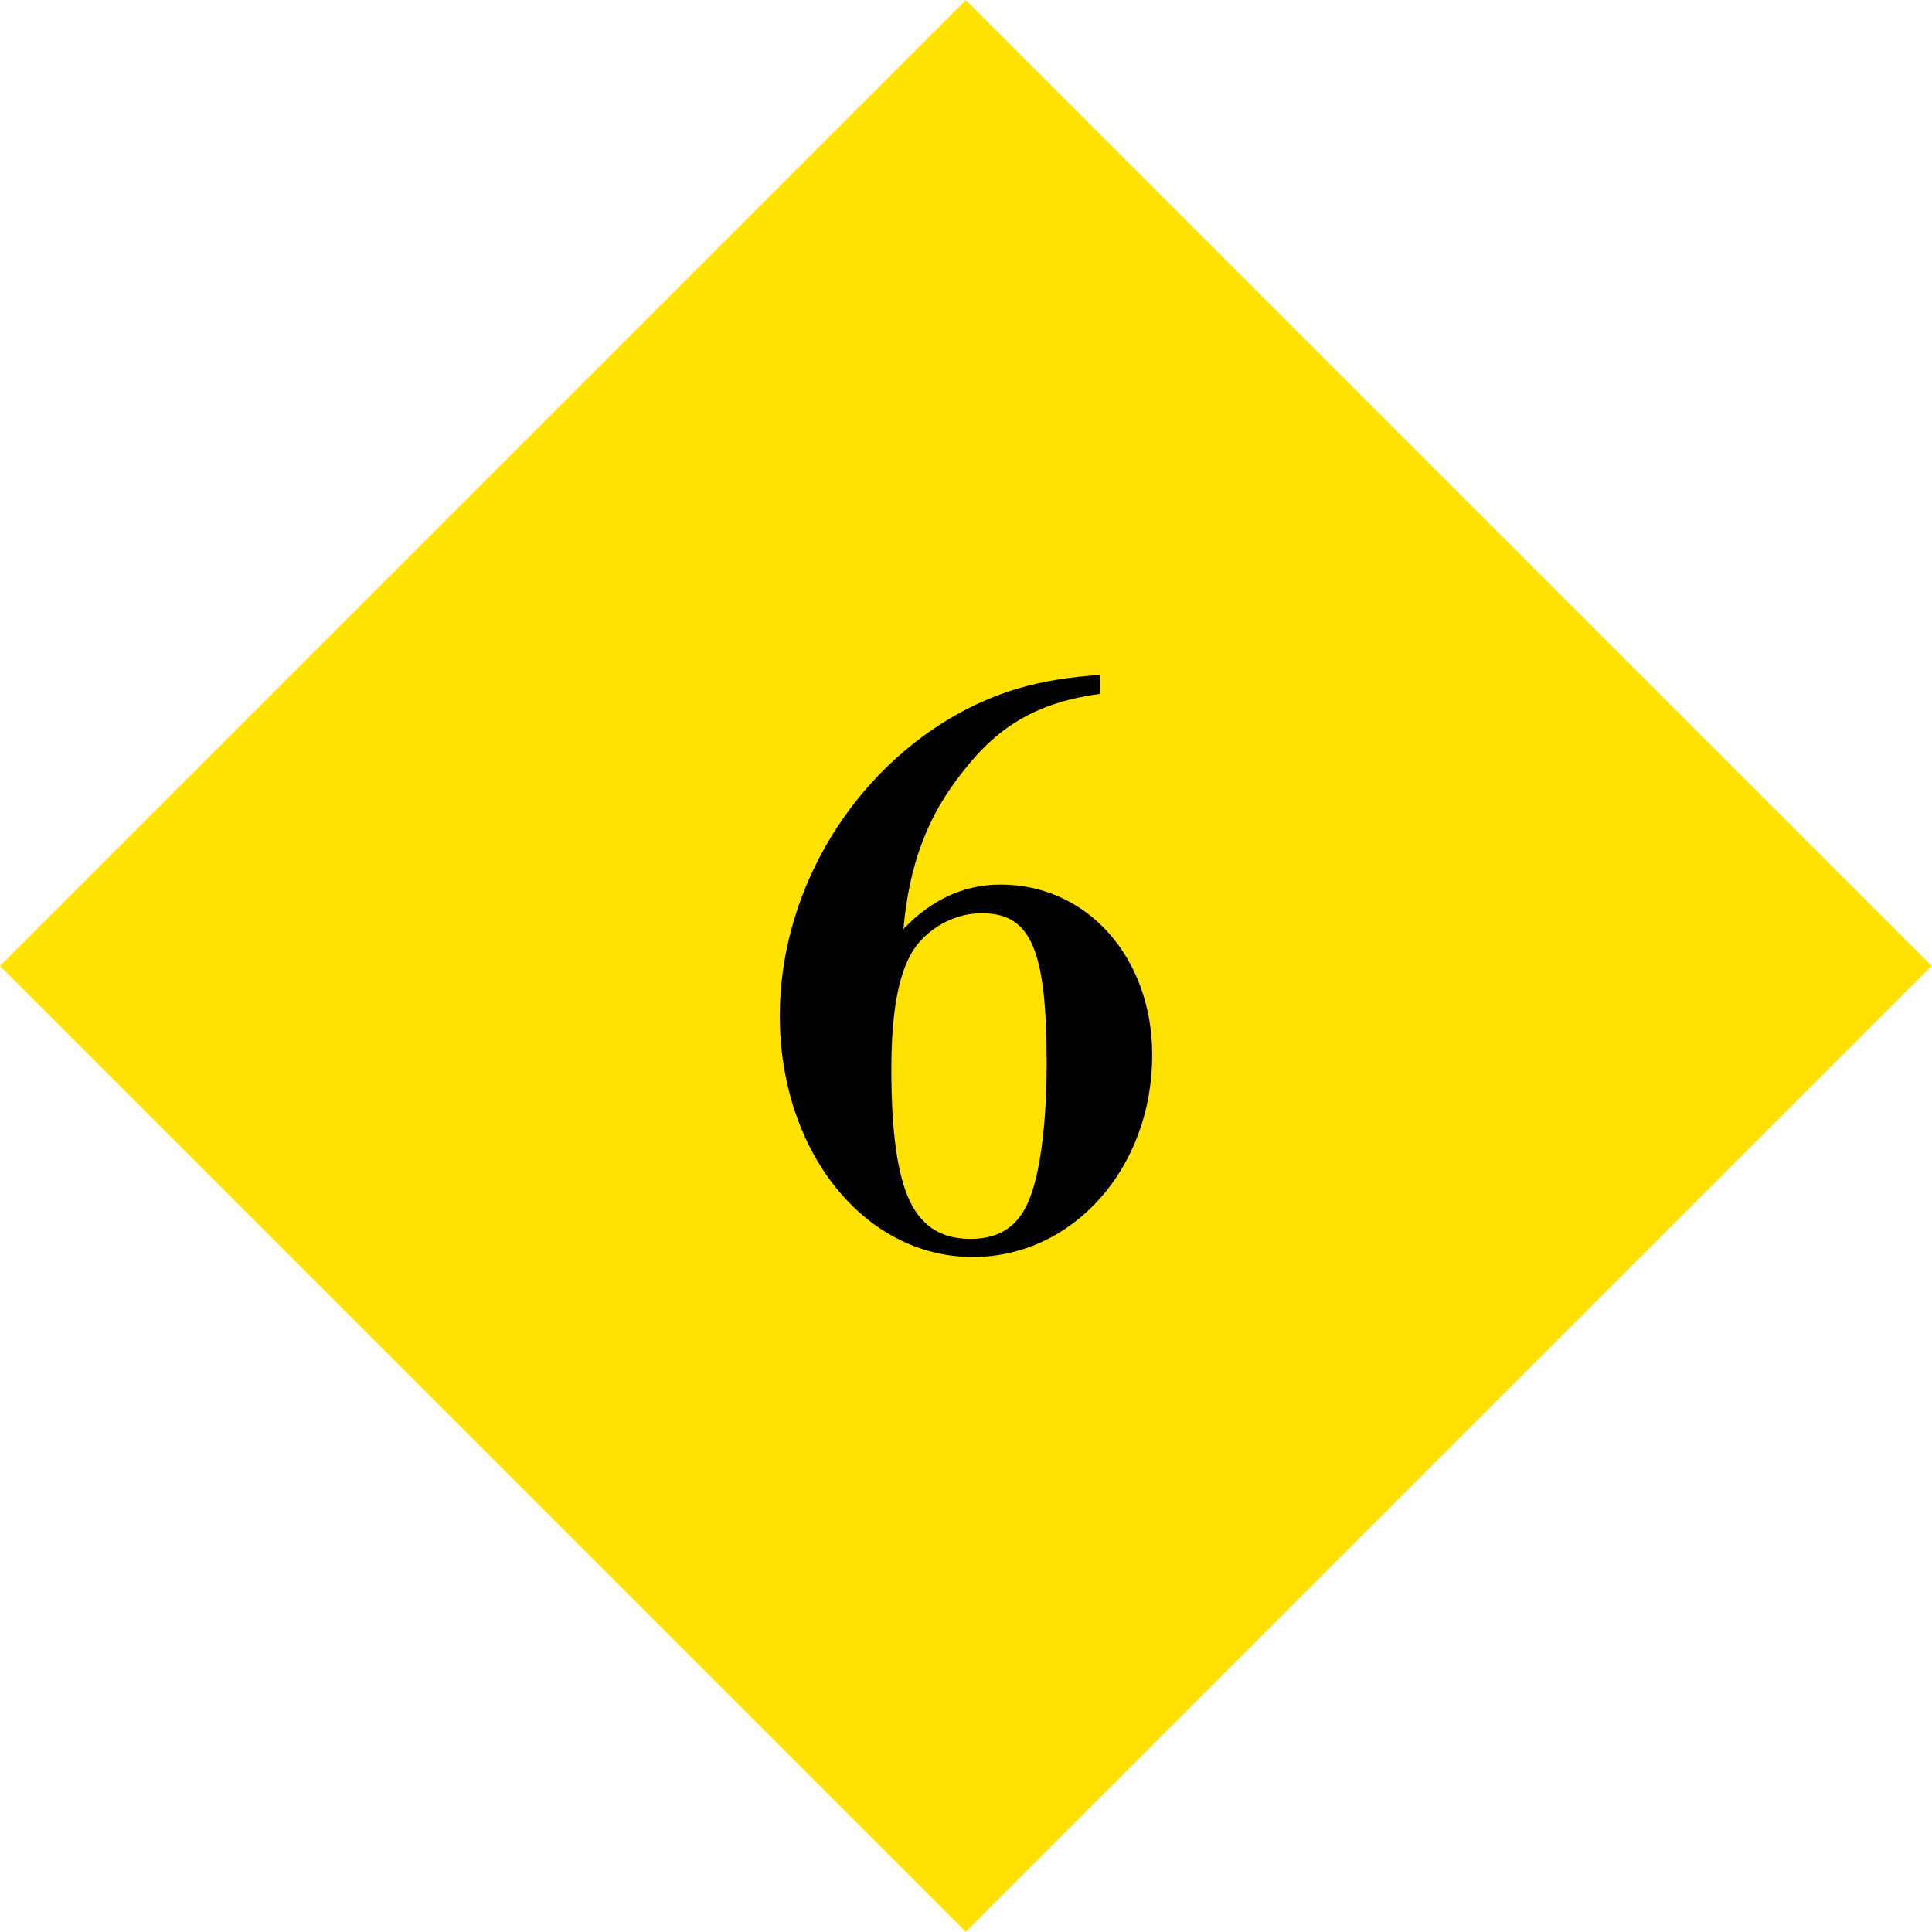
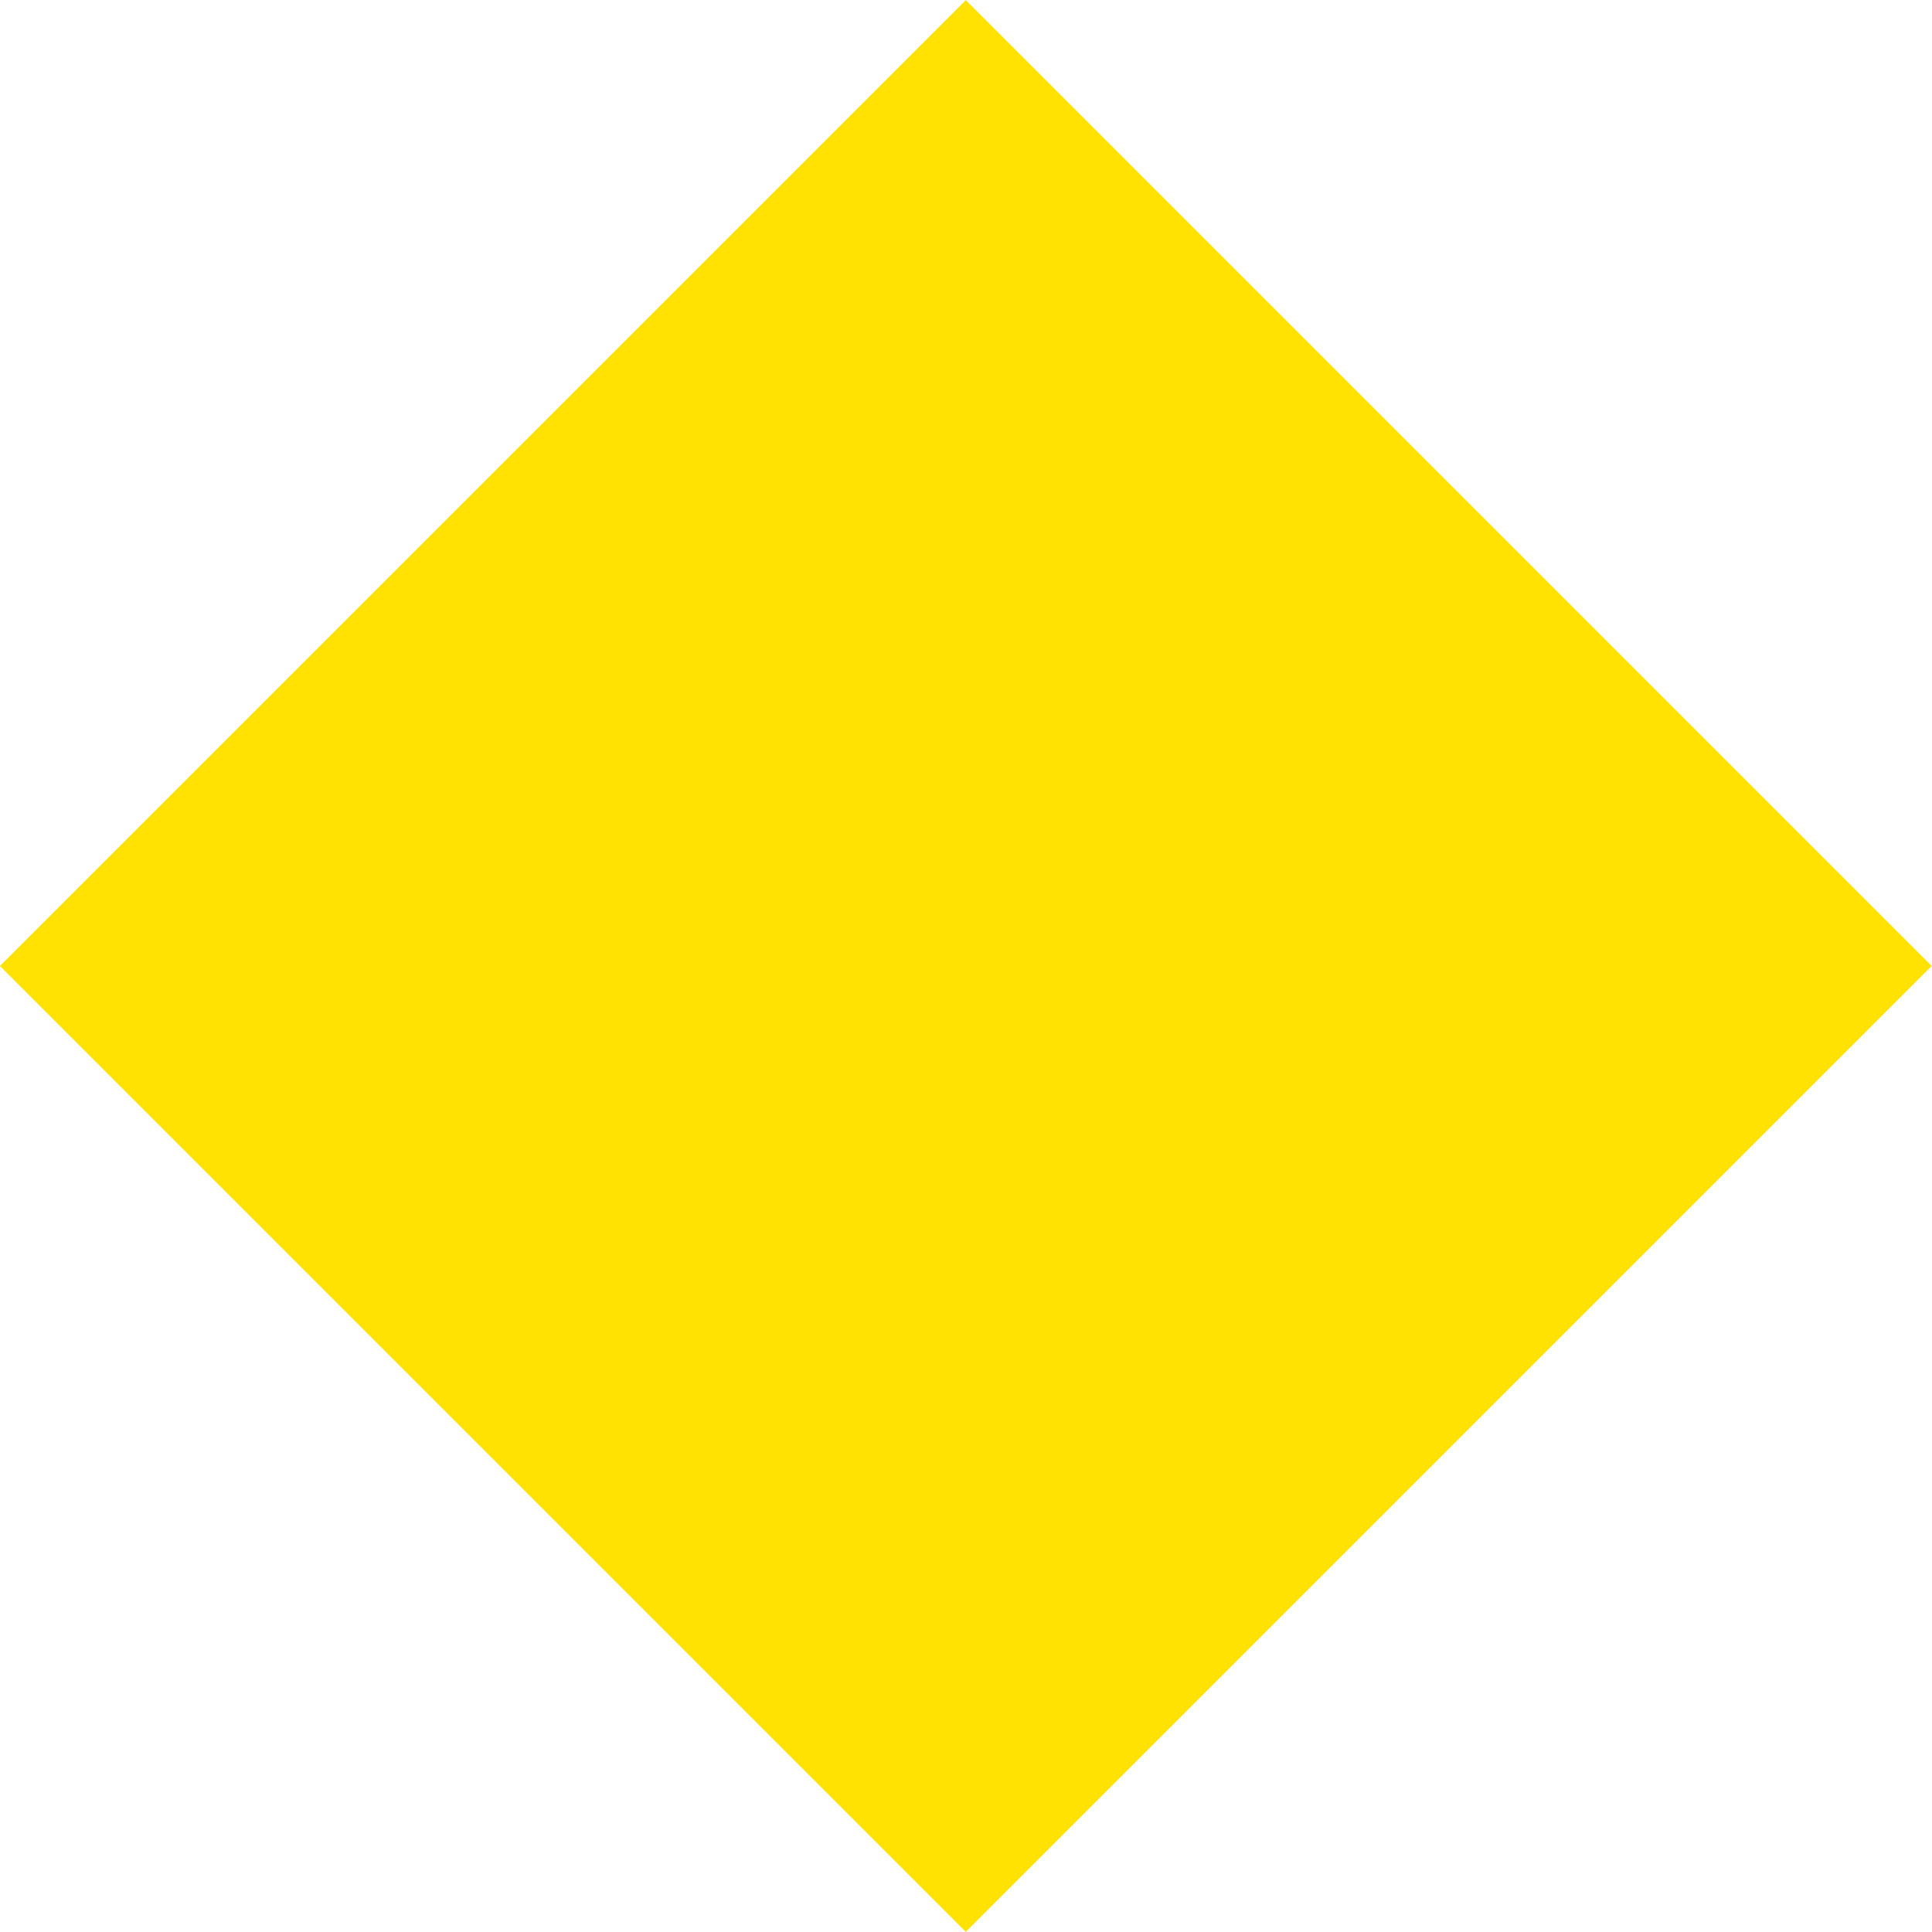
<svg xmlns="http://www.w3.org/2000/svg" enable-background="new 0 0 188.009 188.007" height="188.007" viewBox="0 0 188.009 188.007" width="188.009">
  <path d="m27.534 27.532h132.942v132.942h-132.942z" fill="#ffe102" transform="matrix(.707 -.707 .707 .707 -38.937 94.003)" />
-   <path d="m107.063 67.519c-5.942.807-9.831 3.008-13.353 7.557-3.448 4.328-5.209 8.95-5.796 15.333 2.567-2.714 5.723-4.329 9.465-4.329 8.437 0 14.746 7.117 14.746 16.58 0 11.005-7.703 19.661-17.461 19.661-10.564 0-18.781-10.271-18.781-23.477 0-11.591 6.456-22.889 16.507-28.905 4.476-2.641 8.804-3.888 14.673-4.255zm-11.518 21.349c-2.421 0-4.769 1.174-6.31 3.081-1.688 2.201-2.494 6.089-2.494 12.104 0 6.09.587 10.345 1.834 12.912 1.247 2.494 3.155 3.595 5.869 3.595 2.936 0 4.77-1.32 5.796-4.034 1.027-2.642 1.614-7.483 1.614-13.06 0-11.076-1.541-14.598-6.309-14.598z" />
</svg>